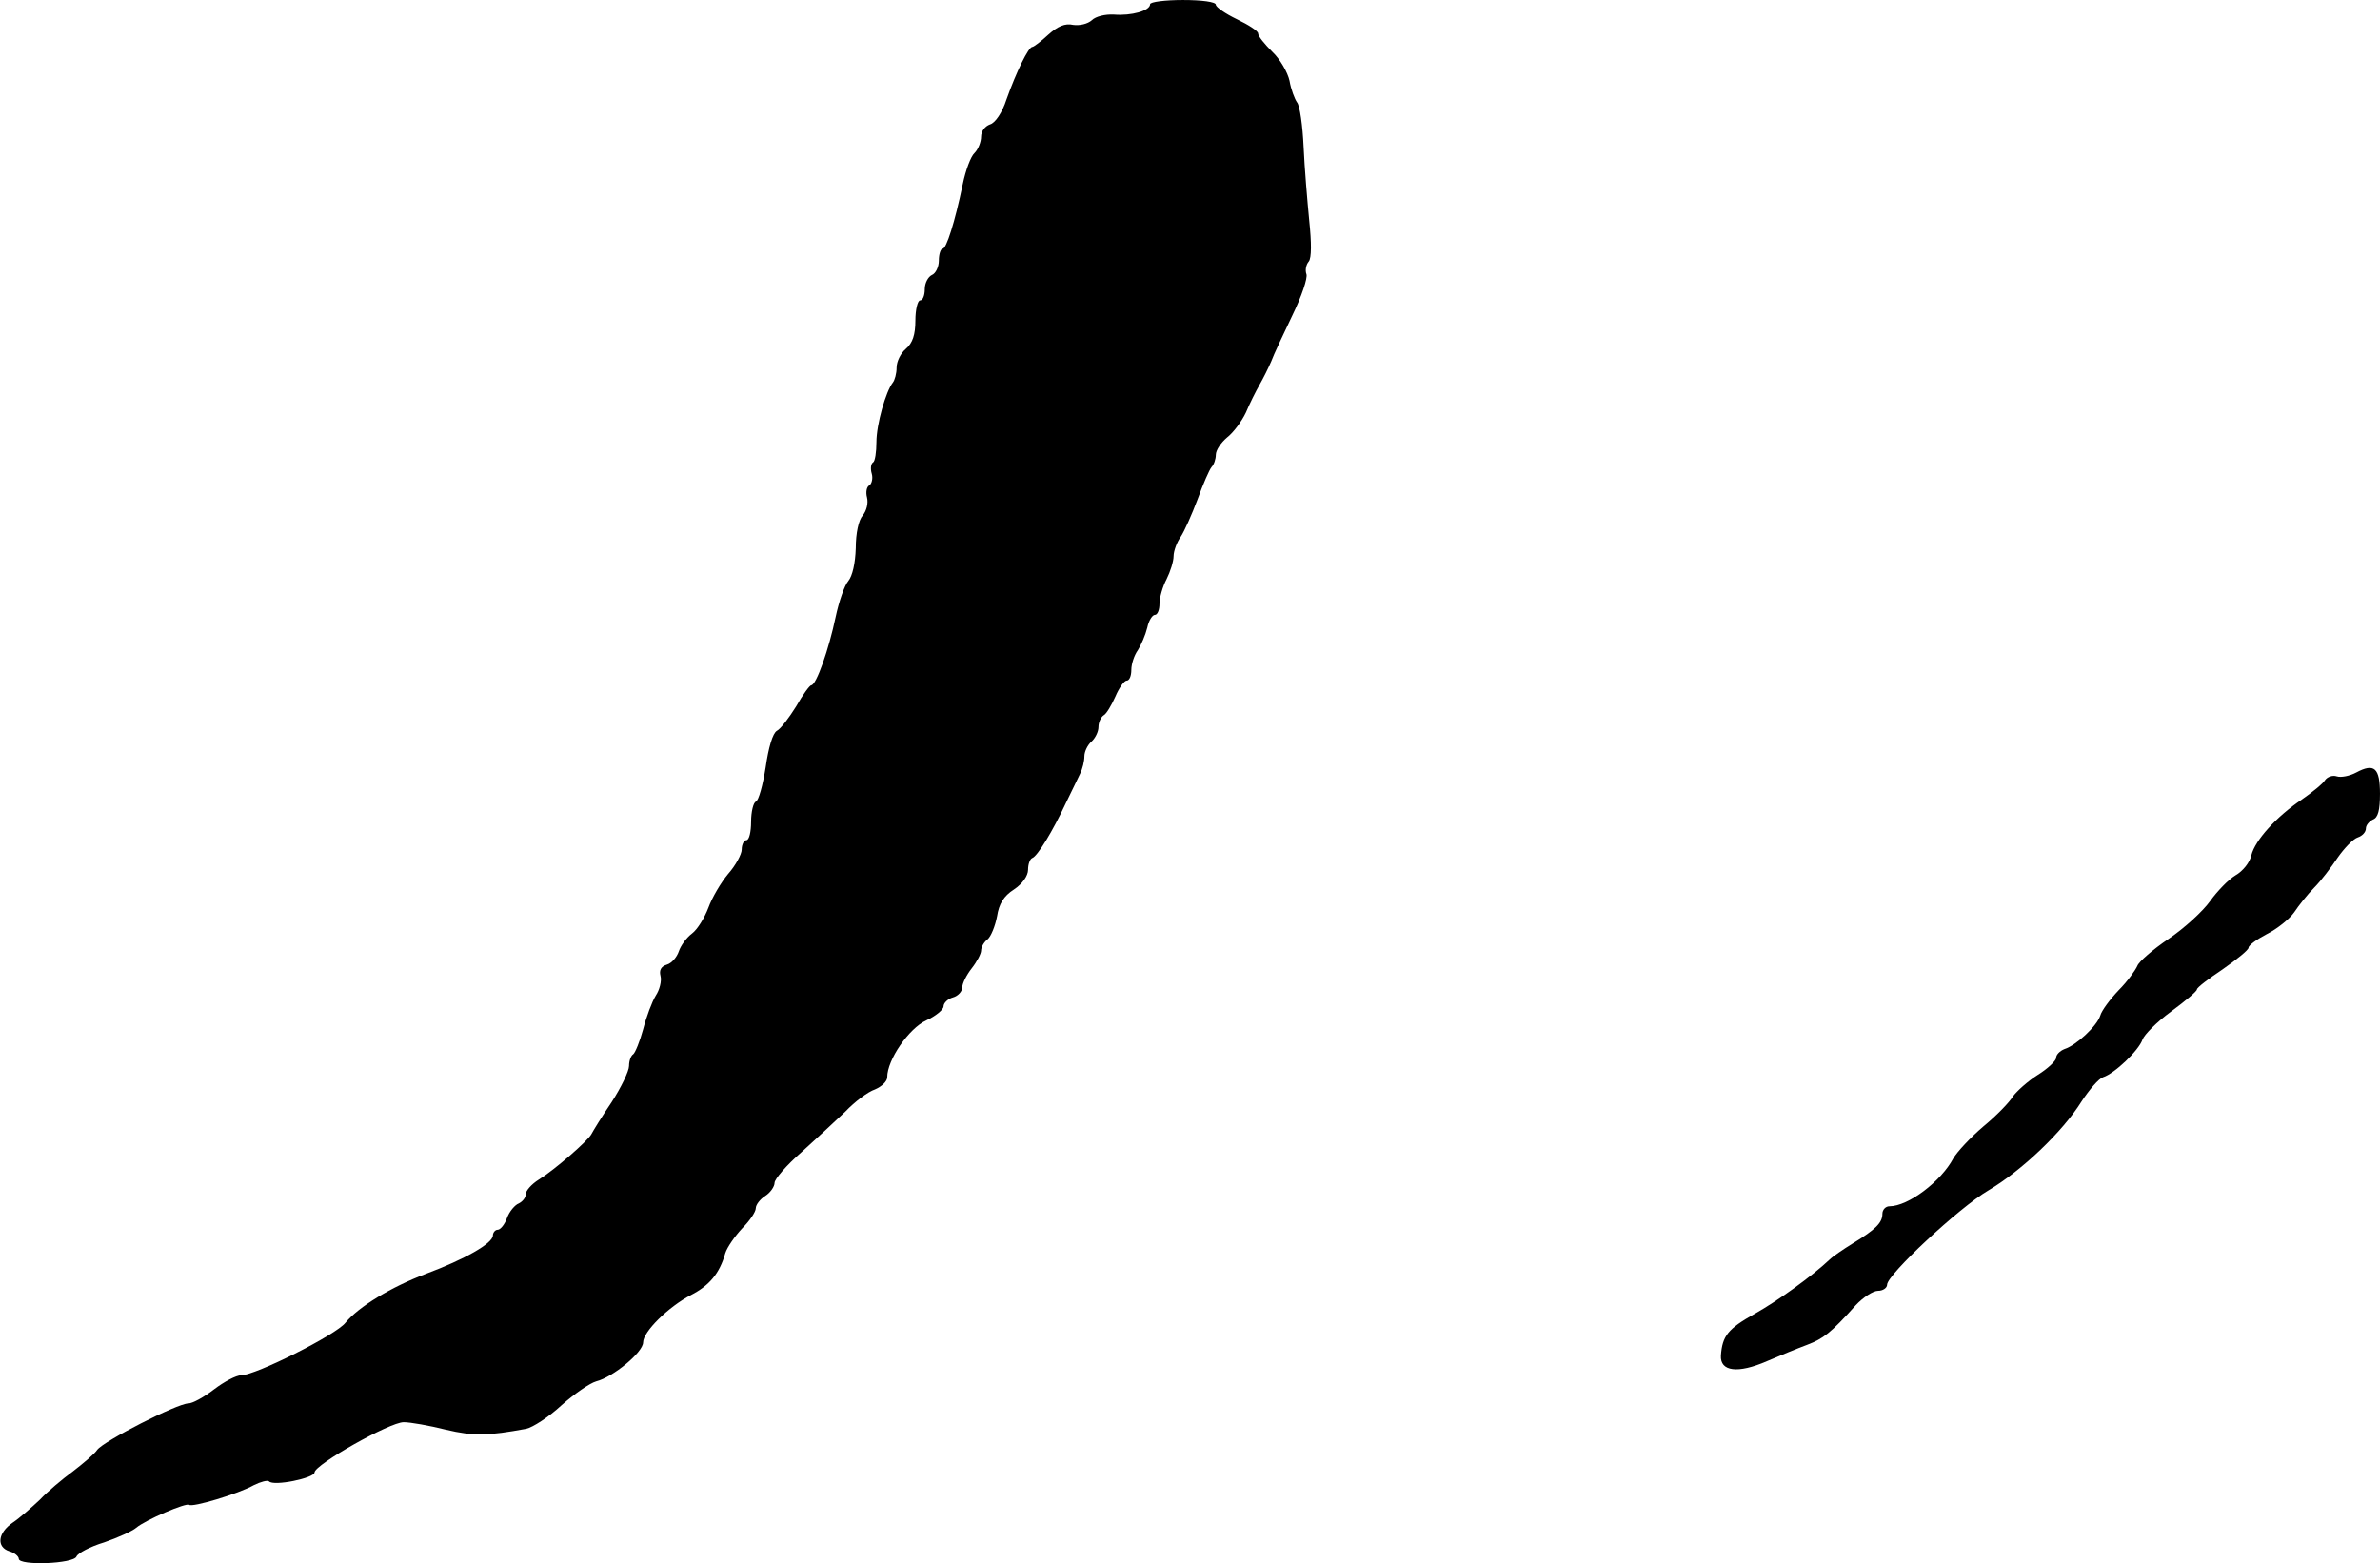
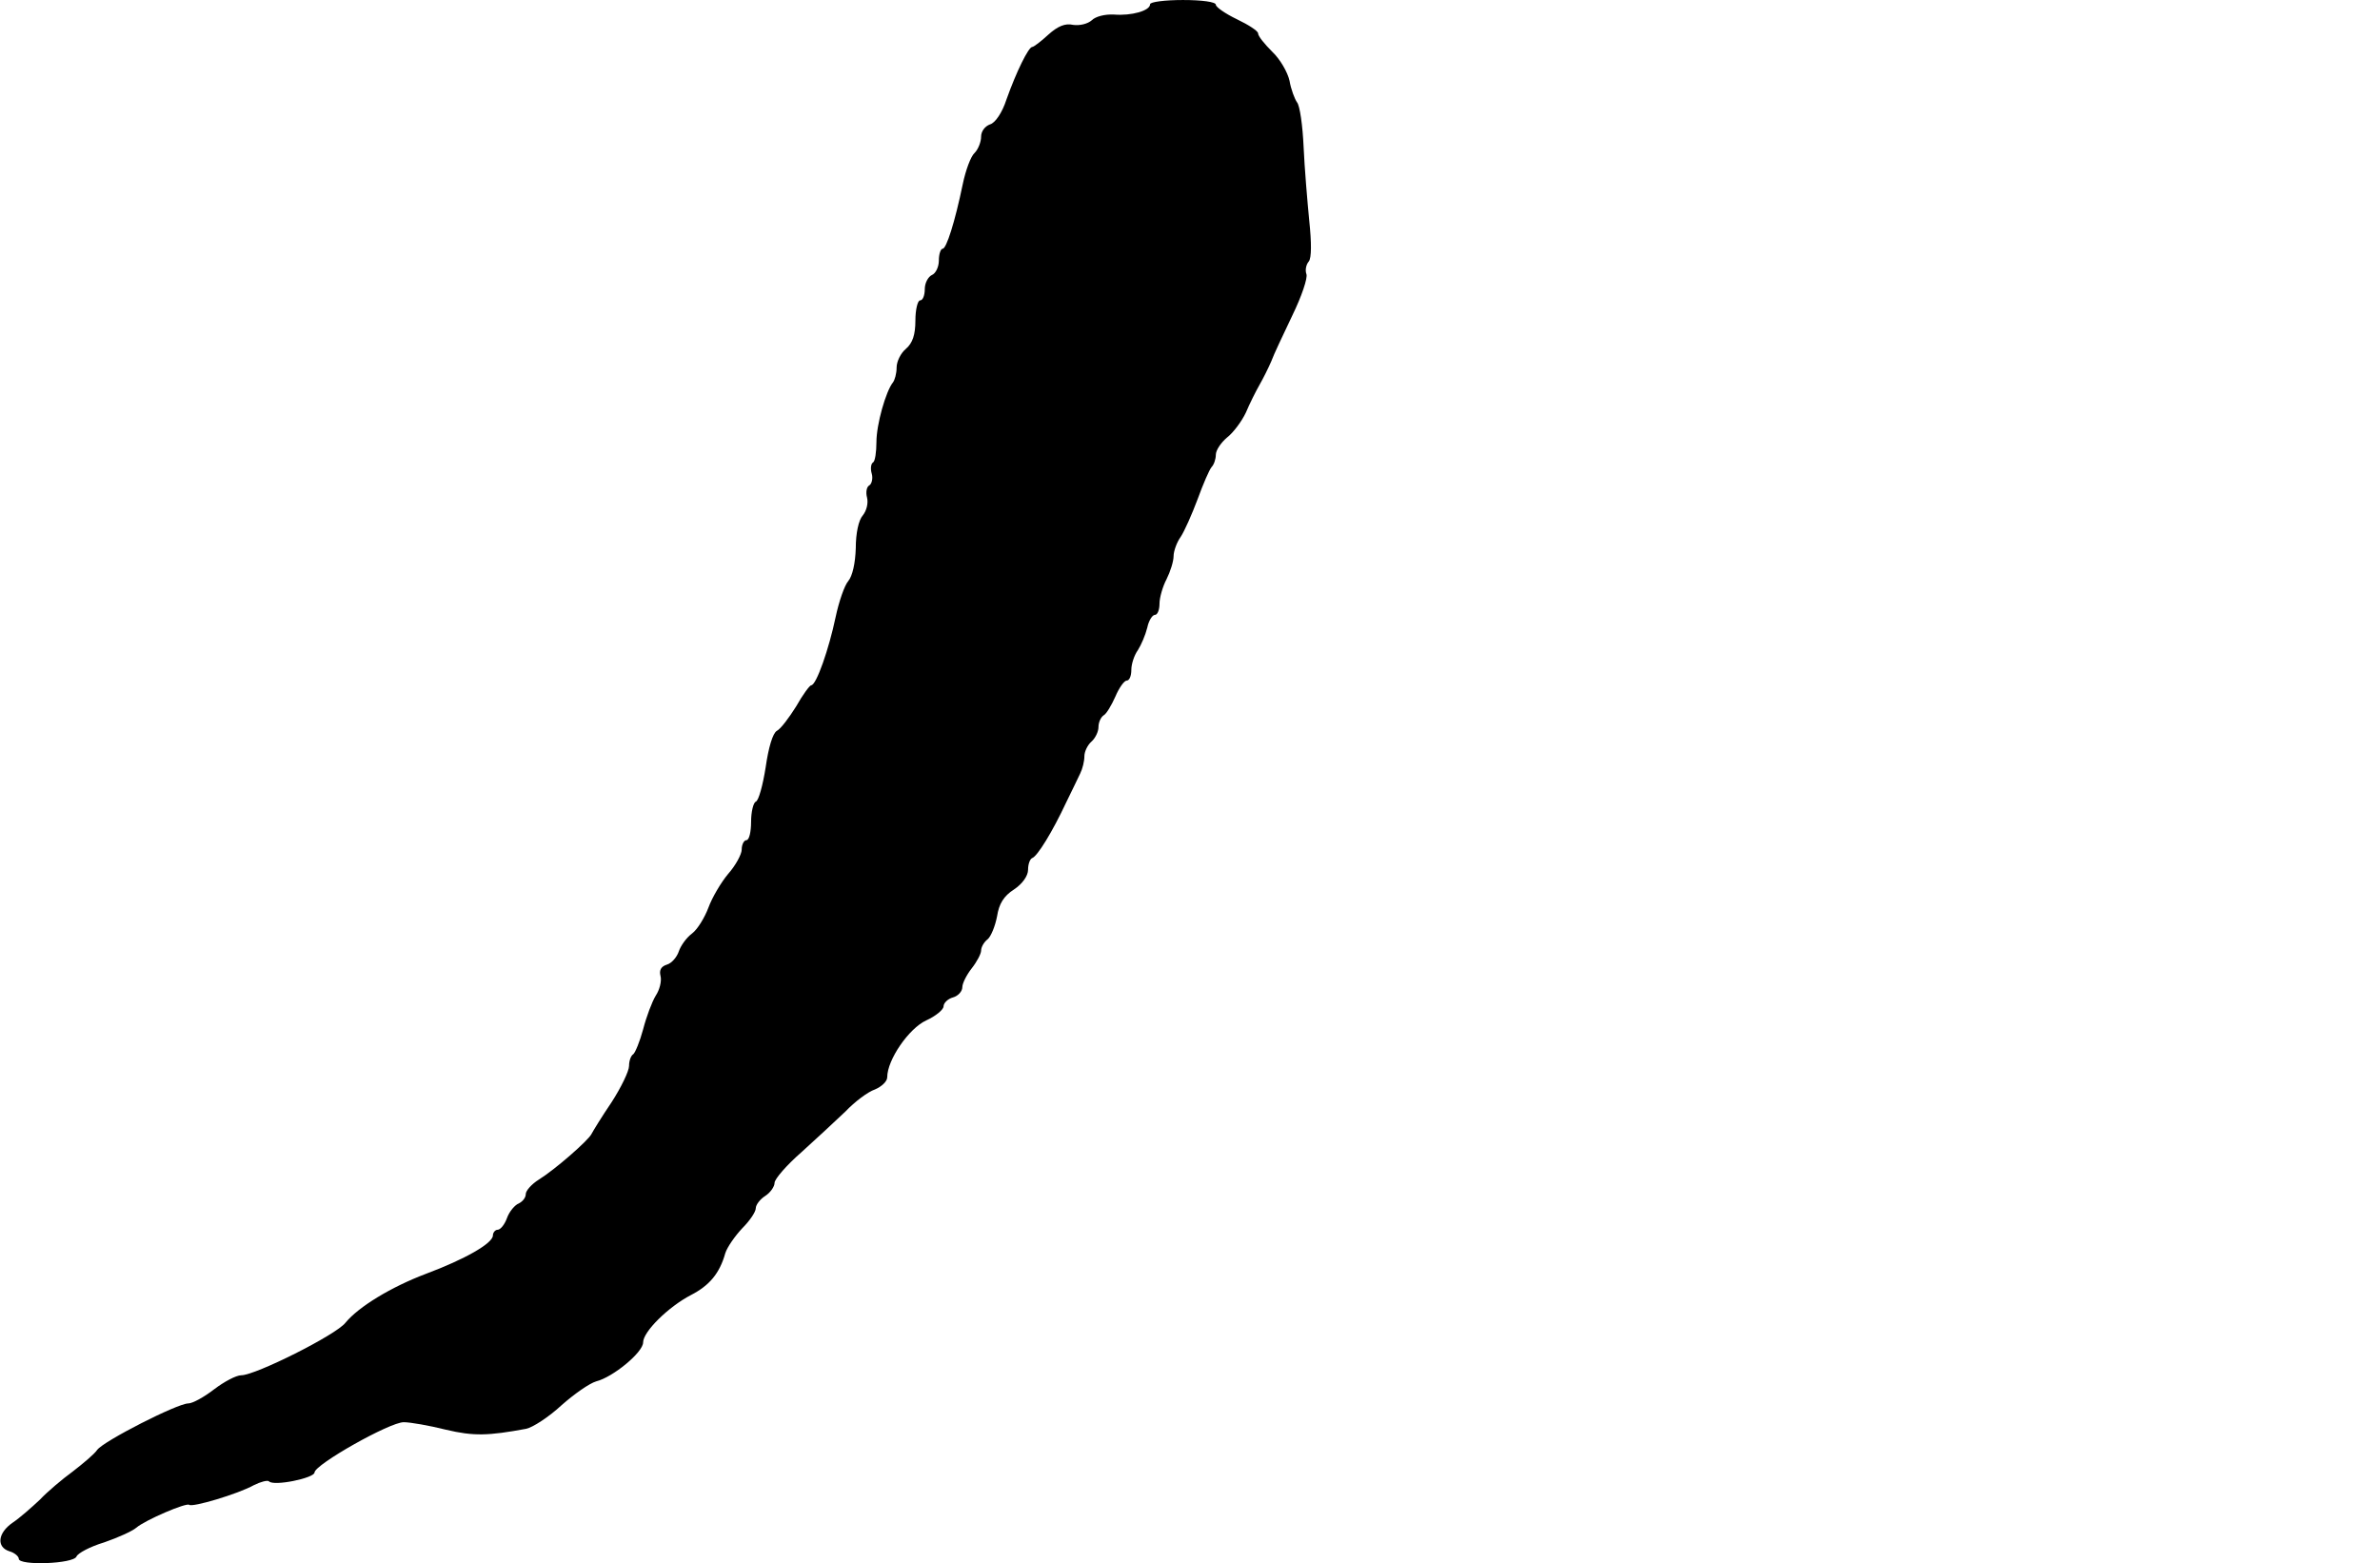
<svg xmlns="http://www.w3.org/2000/svg" version="1.0" width="507pt" height="333pt" viewBox="0 0 507 333" preserveAspectRatio="xMidYMid meet">
  <g transform="translate(0,333) scale(0.1,-0.1)" fill="#000000" stroke="none">
    <path d="M2450 3321 c0 -14 -40 -25 -77 -22 -19 1 -39 -4 -47 -12 -9 -8 -26 -12 -40 -10 -17 4 -33 -3 -53 -21 -15 -14 -31 -26 -34 -26 -8 0 -34 -53 -55 -112 -9 -28 -24 -50 -35 -53 -11 -4 -19 -15 -19 -26 0 -11 -6 -27 -14 -35 -8 -7 -19 -37 -25 -66 -17 -82 -35 -138 -43 -138 -4 0 -8 -11 -8 -25 0 -14 -7 -28 -15 -31 -8 -4 -15 -17 -15 -30 0 -13 -4 -24 -10 -24 -5 0 -10 -19 -10 -43 0 -30 -6 -48 -20 -60 -11 -9 -20 -27 -20 -40 0 -13 -4 -27 -8 -32 -15 -19 -35 -89 -35 -127 0 -21 -3 -41 -7 -43 -5 -3 -6 -14 -3 -24 3 -10 0 -22 -5 -25 -6 -3 -8 -15 -5 -26 3 -12 -1 -28 -9 -38 -9 -10 -15 -38 -15 -70 -1 -32 -7 -59 -16 -70 -8 -9 -20 -44 -27 -77 -14 -67 -41 -145 -52 -145 -3 0 -18 -20 -32 -45 -15 -24 -33 -48 -41 -52 -9 -5 -18 -36 -24 -78 -6 -38 -15 -71 -21 -73 -5 -2 -10 -21 -10 -43 0 -21 -4 -39 -10 -39 -5 0 -10 -9 -10 -20 0 -10 -13 -34 -29 -52 -15 -18 -34 -50 -42 -72 -8 -21 -23 -46 -35 -55 -12 -9 -24 -26 -28 -38 -4 -12 -15 -25 -25 -28 -13 -4 -17 -12 -14 -24 3 -11 -2 -30 -10 -42 -8 -13 -20 -45 -27 -72 -7 -26 -17 -50 -21 -53 -5 -3 -9 -14 -9 -25 0 -11 -17 -46 -37 -77 -21 -31 -40 -62 -43 -68 -7 -14 -78 -76 -112 -97 -16 -10 -28 -24 -28 -31 0 -8 -7 -16 -15 -20 -8 -3 -20 -17 -25 -31 -5 -14 -14 -25 -20 -25 -5 0 -10 -6 -10 -12 0 -17 -60 -51 -143 -82 -74 -28 -143 -70 -171 -104 -20 -26 -192 -112 -222 -112 -11 0 -37 -14 -58 -30 -22 -17 -46 -30 -55 -30 -23 0 -180 -80 -194 -99 -6 -9 -30 -29 -52 -46 -22 -16 -54 -43 -70 -60 -17 -16 -43 -39 -58 -49 -32 -22 -35 -52 -7 -61 11 -3 20 -11 20 -16 0 -15 117 -11 123 5 3 7 29 21 59 30 29 10 60 24 68 31 20 17 107 54 113 49 6 -6 104 23 138 42 14 7 29 11 32 8 10 -11 97 7 97 19 1 17 160 107 190 107 14 0 54 -7 90 -16 59 -14 90 -13 171 2 14 3 48 25 75 50 27 24 60 47 74 51 36 9 100 62 100 83 0 23 54 76 102 101 39 20 61 46 73 89 4 13 21 37 36 53 16 16 29 35 29 43 0 7 9 19 20 26 11 7 20 20 20 28 0 8 26 38 57 65 31 28 73 67 94 87 20 21 48 42 63 47 14 6 26 17 26 26 0 37 46 104 83 121 20 9 37 23 37 30 0 7 9 16 20 19 11 3 20 13 20 22 0 8 9 26 20 40 11 14 20 31 20 38 0 7 6 18 14 24 7 6 16 28 20 49 4 26 14 43 36 57 18 12 30 29 30 42 0 12 4 23 9 25 11 4 43 56 72 118 12 25 26 53 30 62 5 10 9 26 9 37 0 10 7 24 15 31 8 7 15 21 15 31 0 10 5 21 11 25 6 3 17 22 25 40 8 19 19 34 24 34 6 0 10 10 10 23 0 12 6 31 14 42 7 11 16 32 20 48 3 15 11 27 16 27 6 0 10 11 10 24 0 13 7 37 15 52 8 16 15 38 15 49 0 11 7 30 15 41 8 12 24 48 36 80 12 33 25 63 30 69 5 5 9 17 9 26 0 10 11 26 24 37 13 10 31 34 40 53 8 19 21 45 29 59 8 14 19 36 25 50 5 14 26 58 45 98 20 41 33 80 30 88 -3 8 -1 20 5 27 6 7 6 40 1 87 -4 41 -10 112 -12 157 -2 45 -8 88 -14 95 -5 7 -13 28 -16 46 -4 18 -20 46 -37 62 -16 16 -30 33 -30 39 0 5 -20 18 -45 30 -25 12 -45 26 -45 31 0 6 -30 10 -70 10 -38 0 -70 -4 -70 -9z" />
-     <path d="M5019 1684 c-13 -7 -32 -11 -41 -8 -9 3 -20 -1 -25 -8 -4 -7 -26 -25 -49 -41 -55 -37 -100 -87 -108 -119 -3 -15 -18 -34 -34 -43 -15 -9 -39 -34 -54 -55 -15 -21 -54 -57 -88 -80 -34 -23 -64 -49 -67 -58 -4 -9 -21 -33 -40 -52 -18 -19 -36 -43 -39 -54 -7 -22 -51 -63 -76 -71 -10 -4 -18 -12 -18 -19 0 -6 -18 -23 -39 -36 -22 -14 -45 -35 -53 -46 -7 -12 -35 -41 -63 -64 -27 -23 -56 -54 -64 -68 -26 -49 -96 -102 -136 -102 -8 0 -15 -7 -15 -16 0 -19 -14 -33 -63 -63 -21 -13 -43 -28 -50 -35 -36 -34 -109 -87 -159 -115 -57 -32 -69 -47 -72 -89 -2 -34 36 -39 98 -12 28 12 67 28 86 35 34 13 50 25 103 84 16 17 37 31 48 31 10 0 19 6 19 13 0 21 153 164 216 201 71 42 158 125 198 189 17 26 37 49 46 52 25 8 76 57 84 80 4 11 31 38 61 60 30 22 55 43 55 47 0 4 25 23 55 43 30 21 55 41 55 46 0 5 18 18 39 29 22 11 48 32 58 46 10 15 29 39 43 53 14 14 36 43 50 64 14 20 33 40 43 43 9 3 17 11 17 19 0 7 7 15 15 19 11 4 15 20 15 55 0 55 -12 66 -51 45z" />
  </g>
</svg>